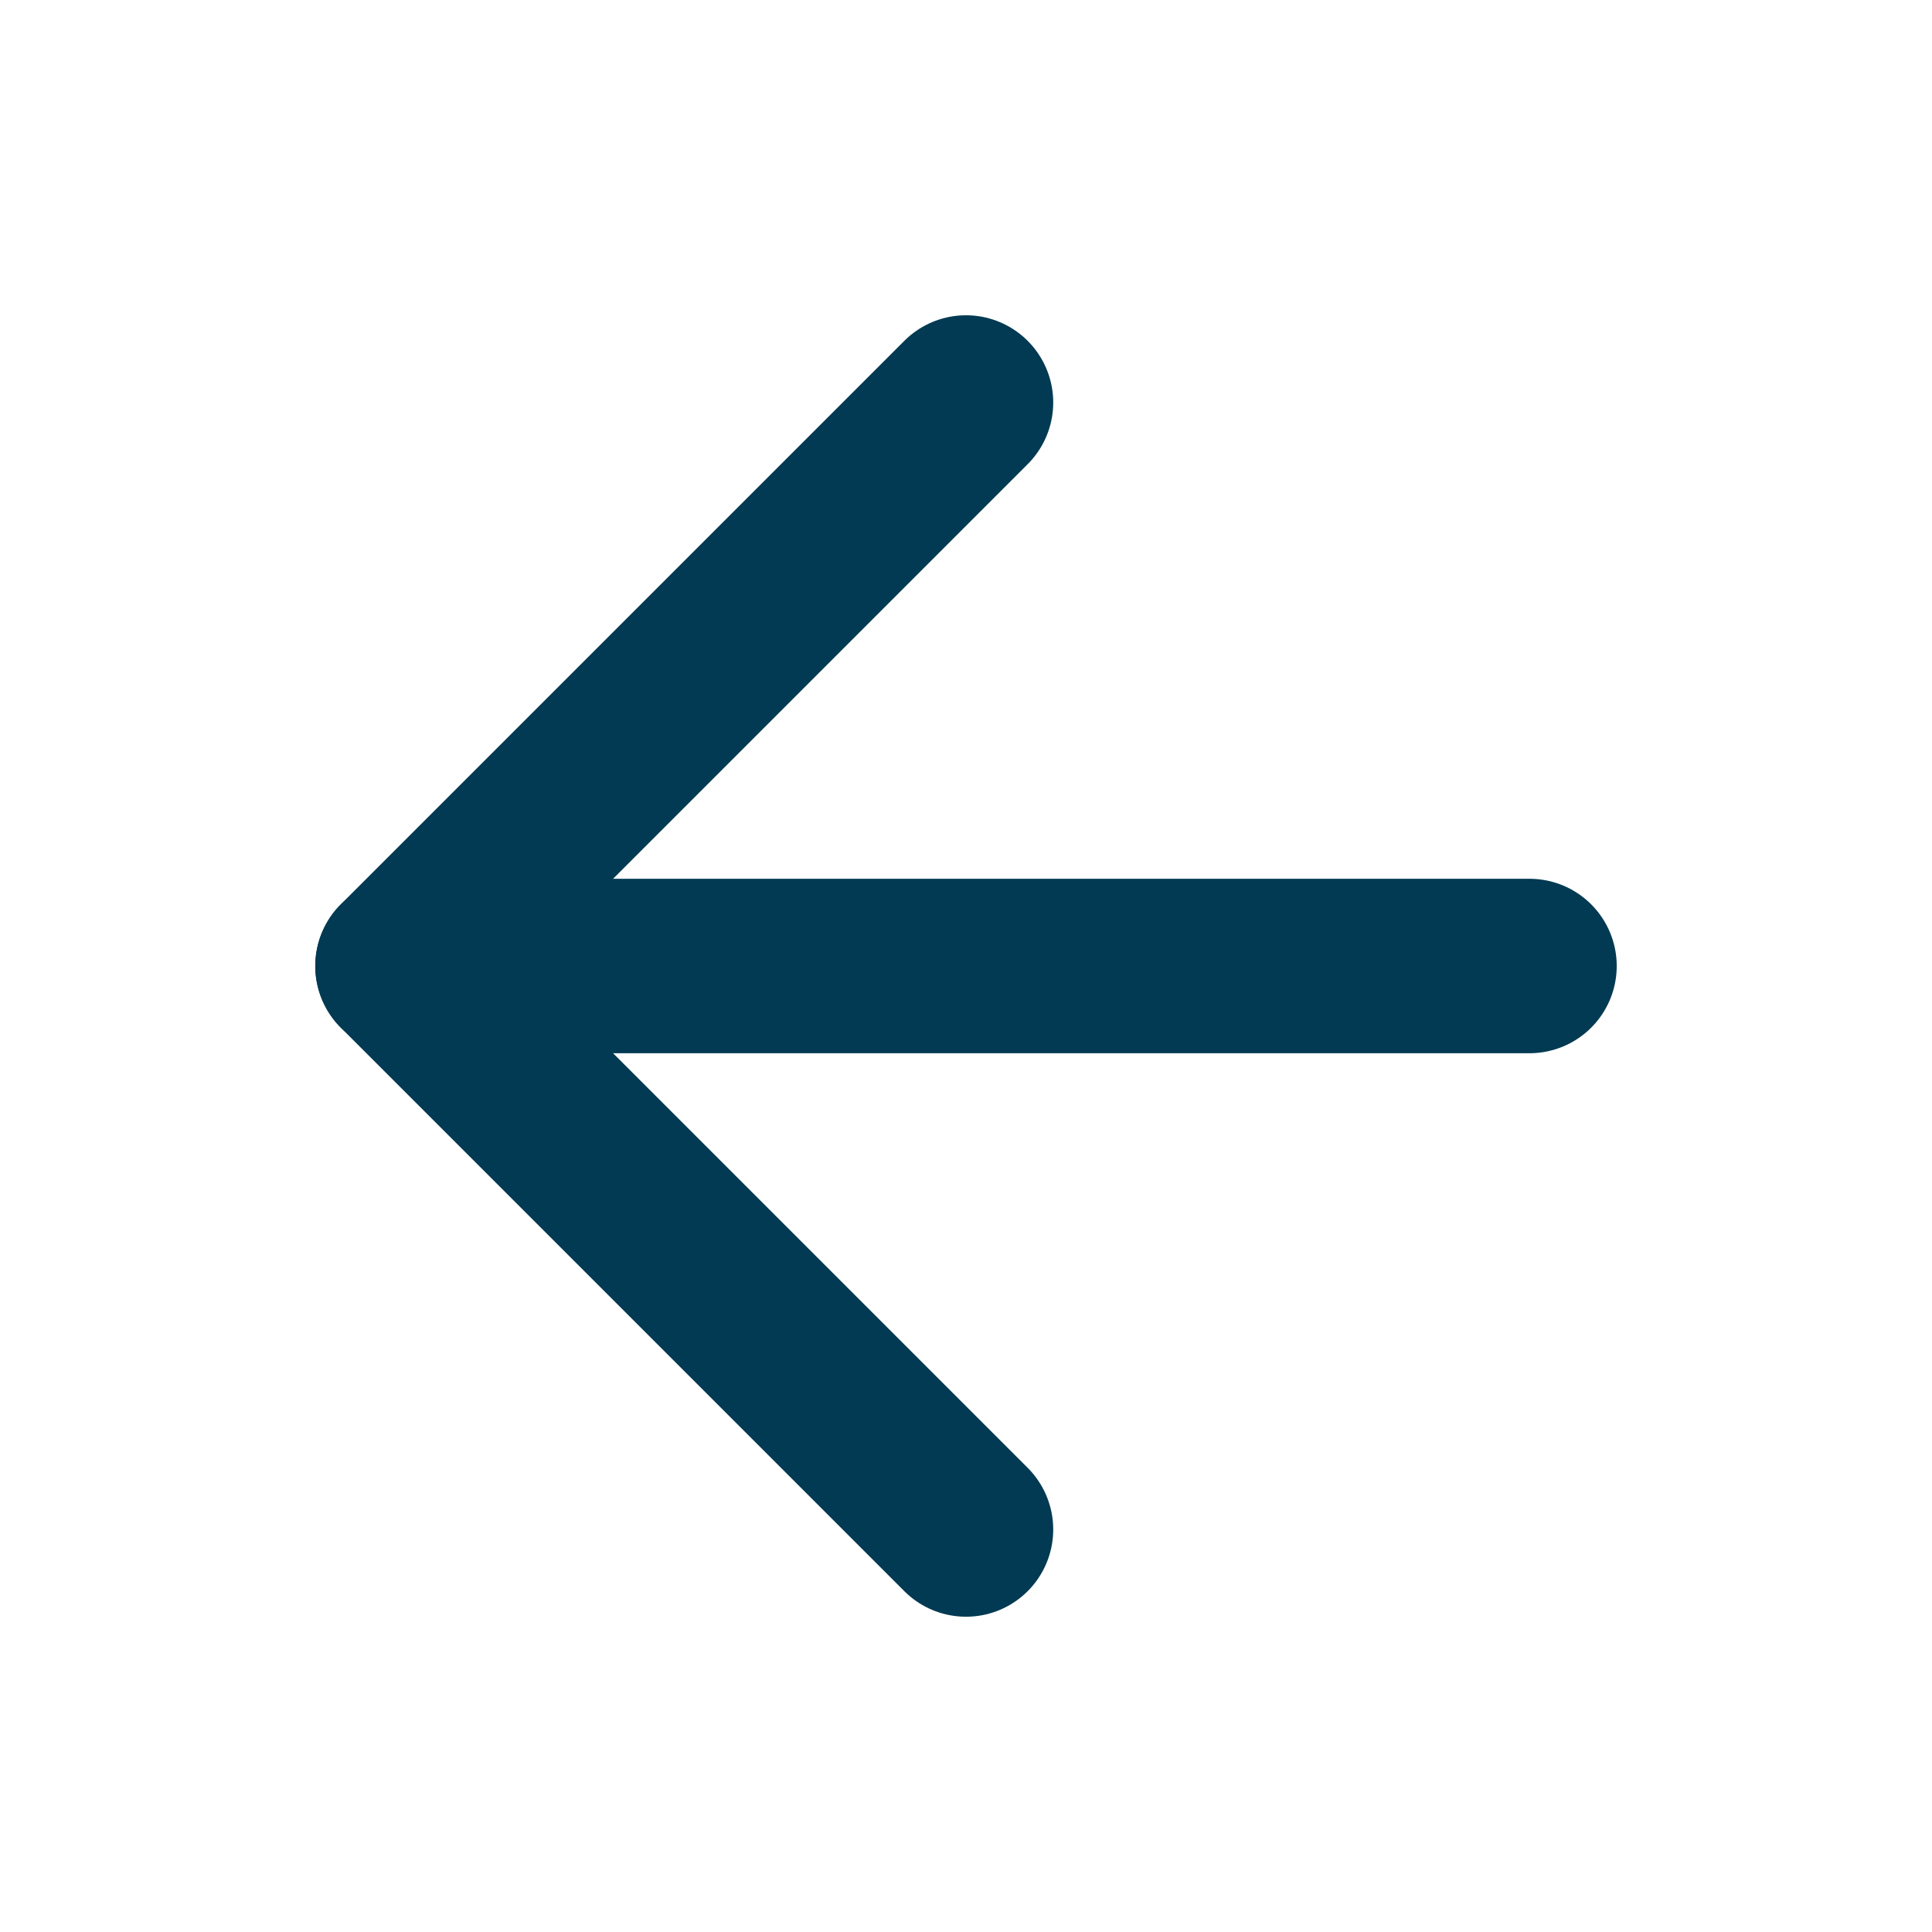
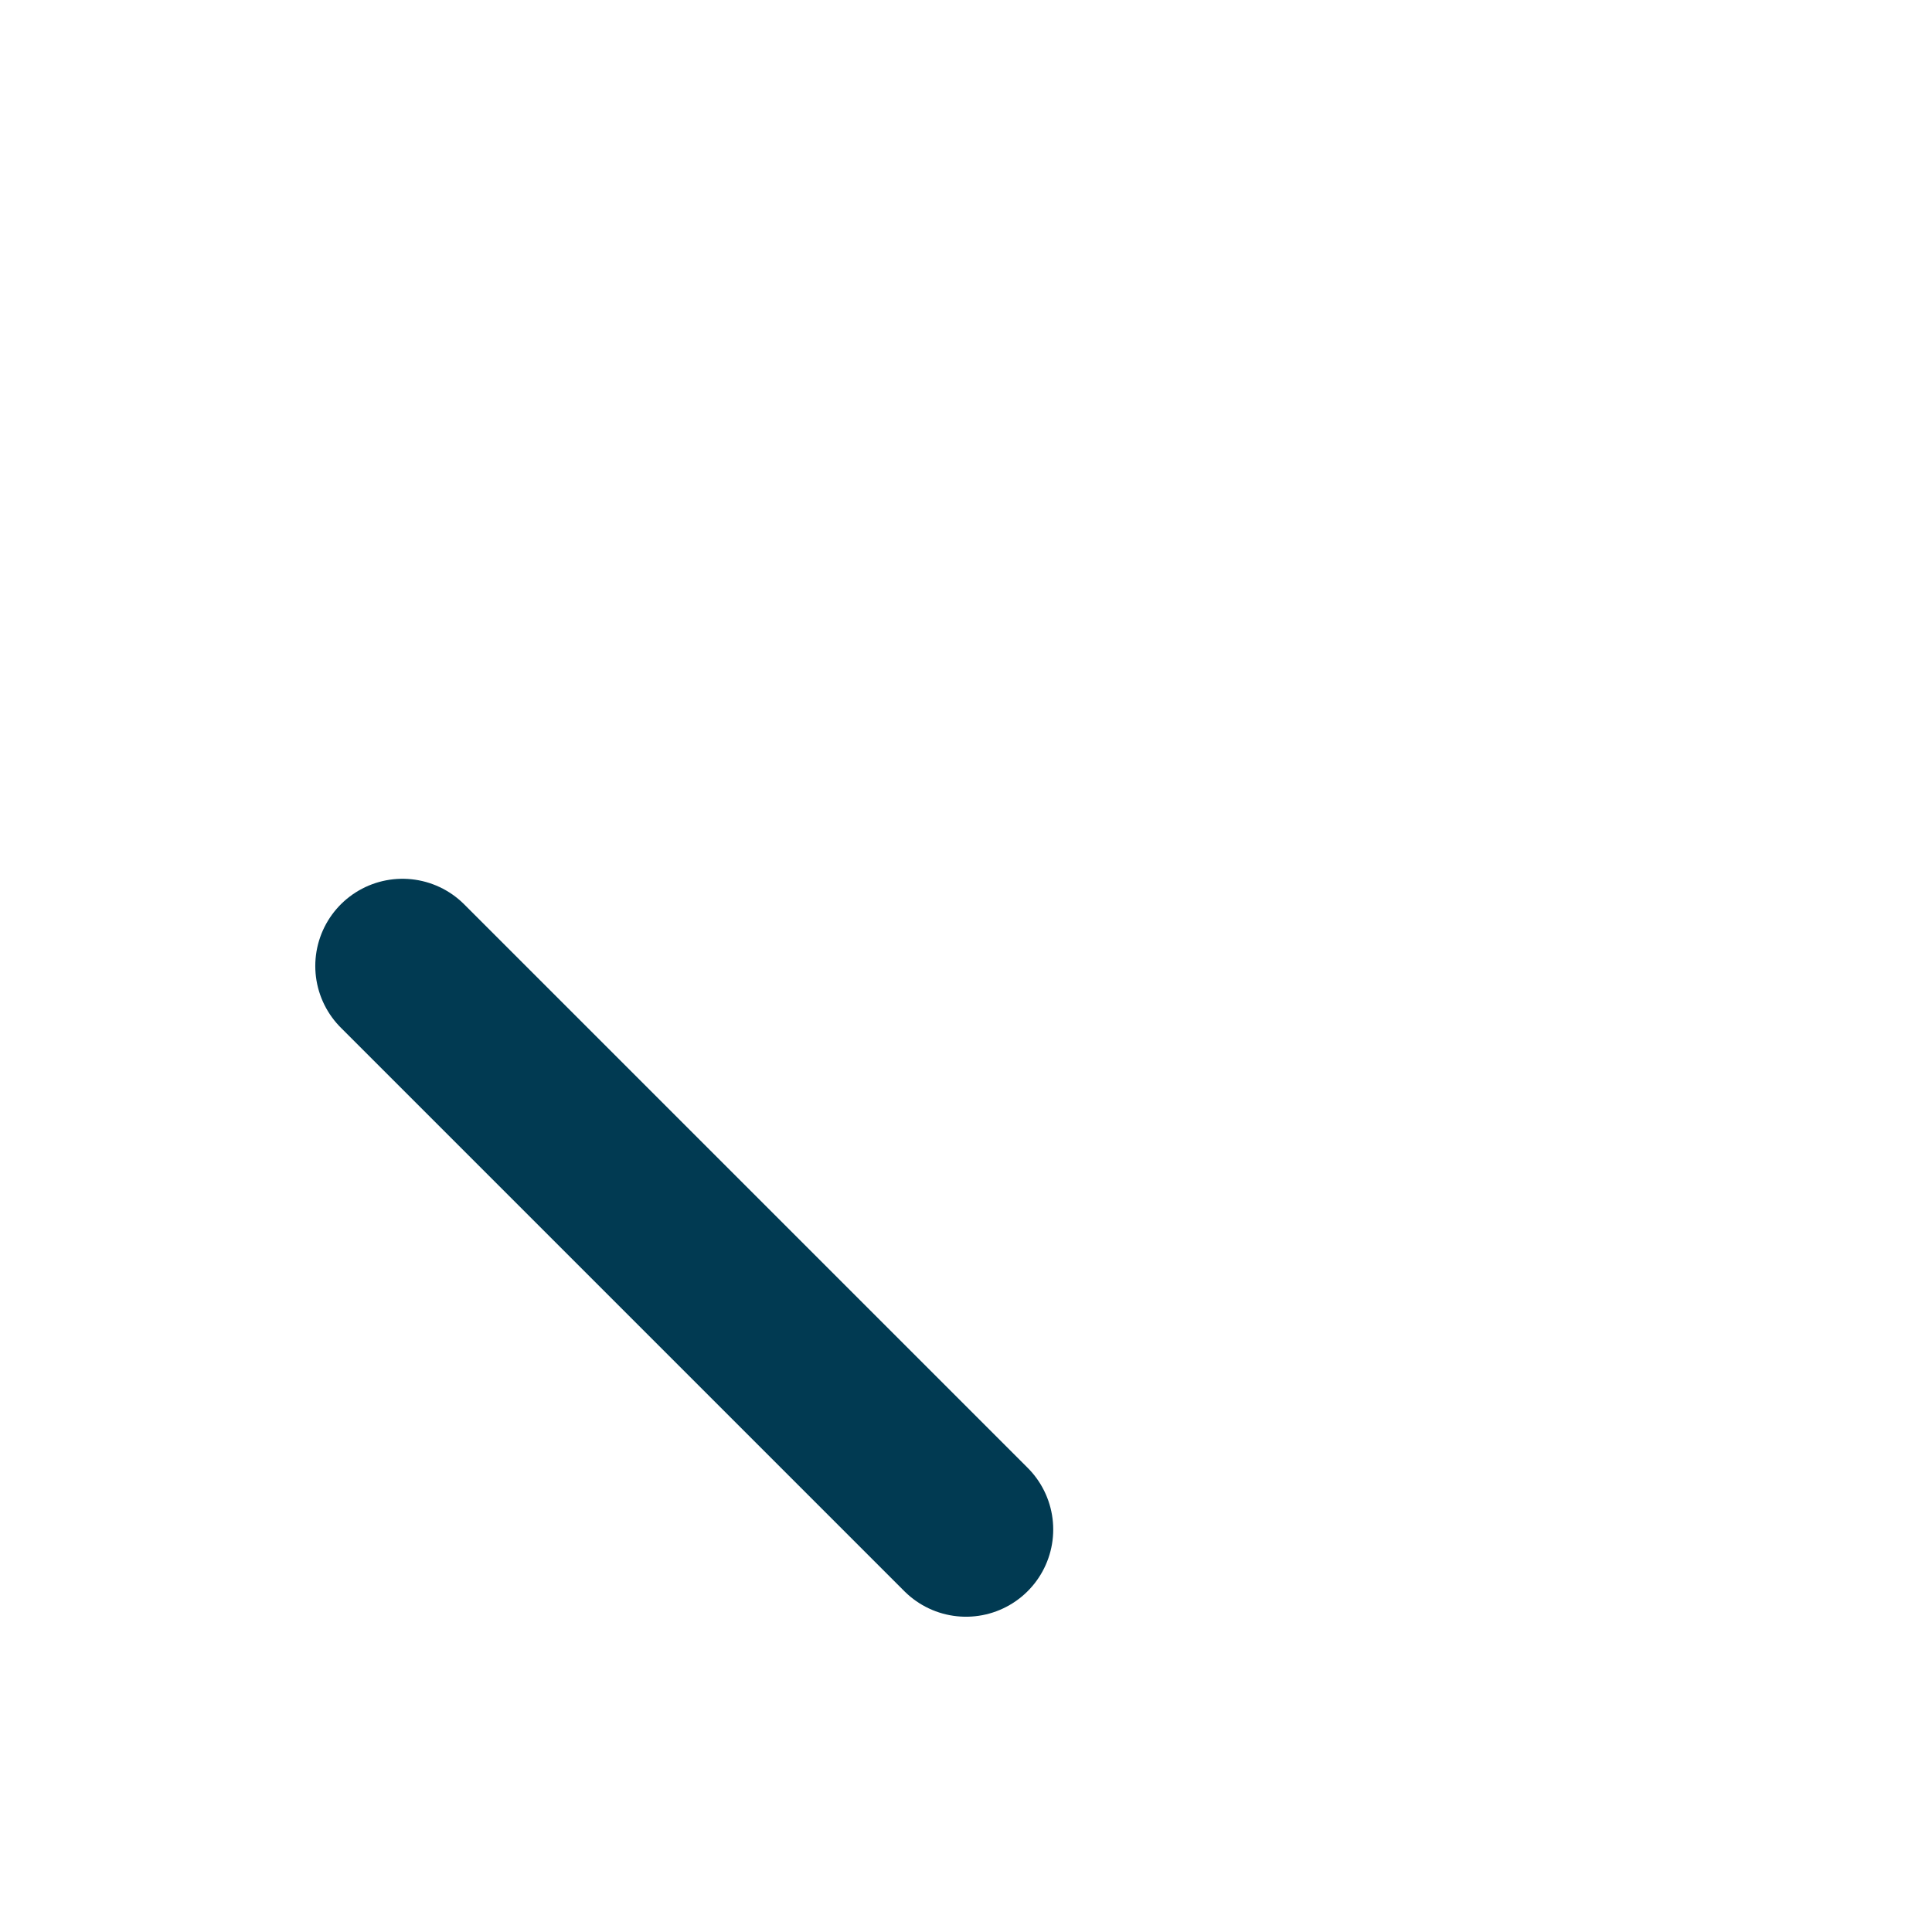
<svg xmlns="http://www.w3.org/2000/svg" width="24" height="24" viewBox="0 0 24 24" fill="none">
-   <path d="M19 12H5" stroke="#013A52" stroke-width="2.167" stroke-linecap="round" stroke-linejoin="round" />
-   <path d="M12 19L5 12L12 5" stroke="#013A52" stroke-width="2.167" stroke-linecap="round" stroke-linejoin="round" />
+   <path d="M12 19L5 12" stroke="#013A52" stroke-width="2.167" stroke-linecap="round" stroke-linejoin="round" />
</svg>